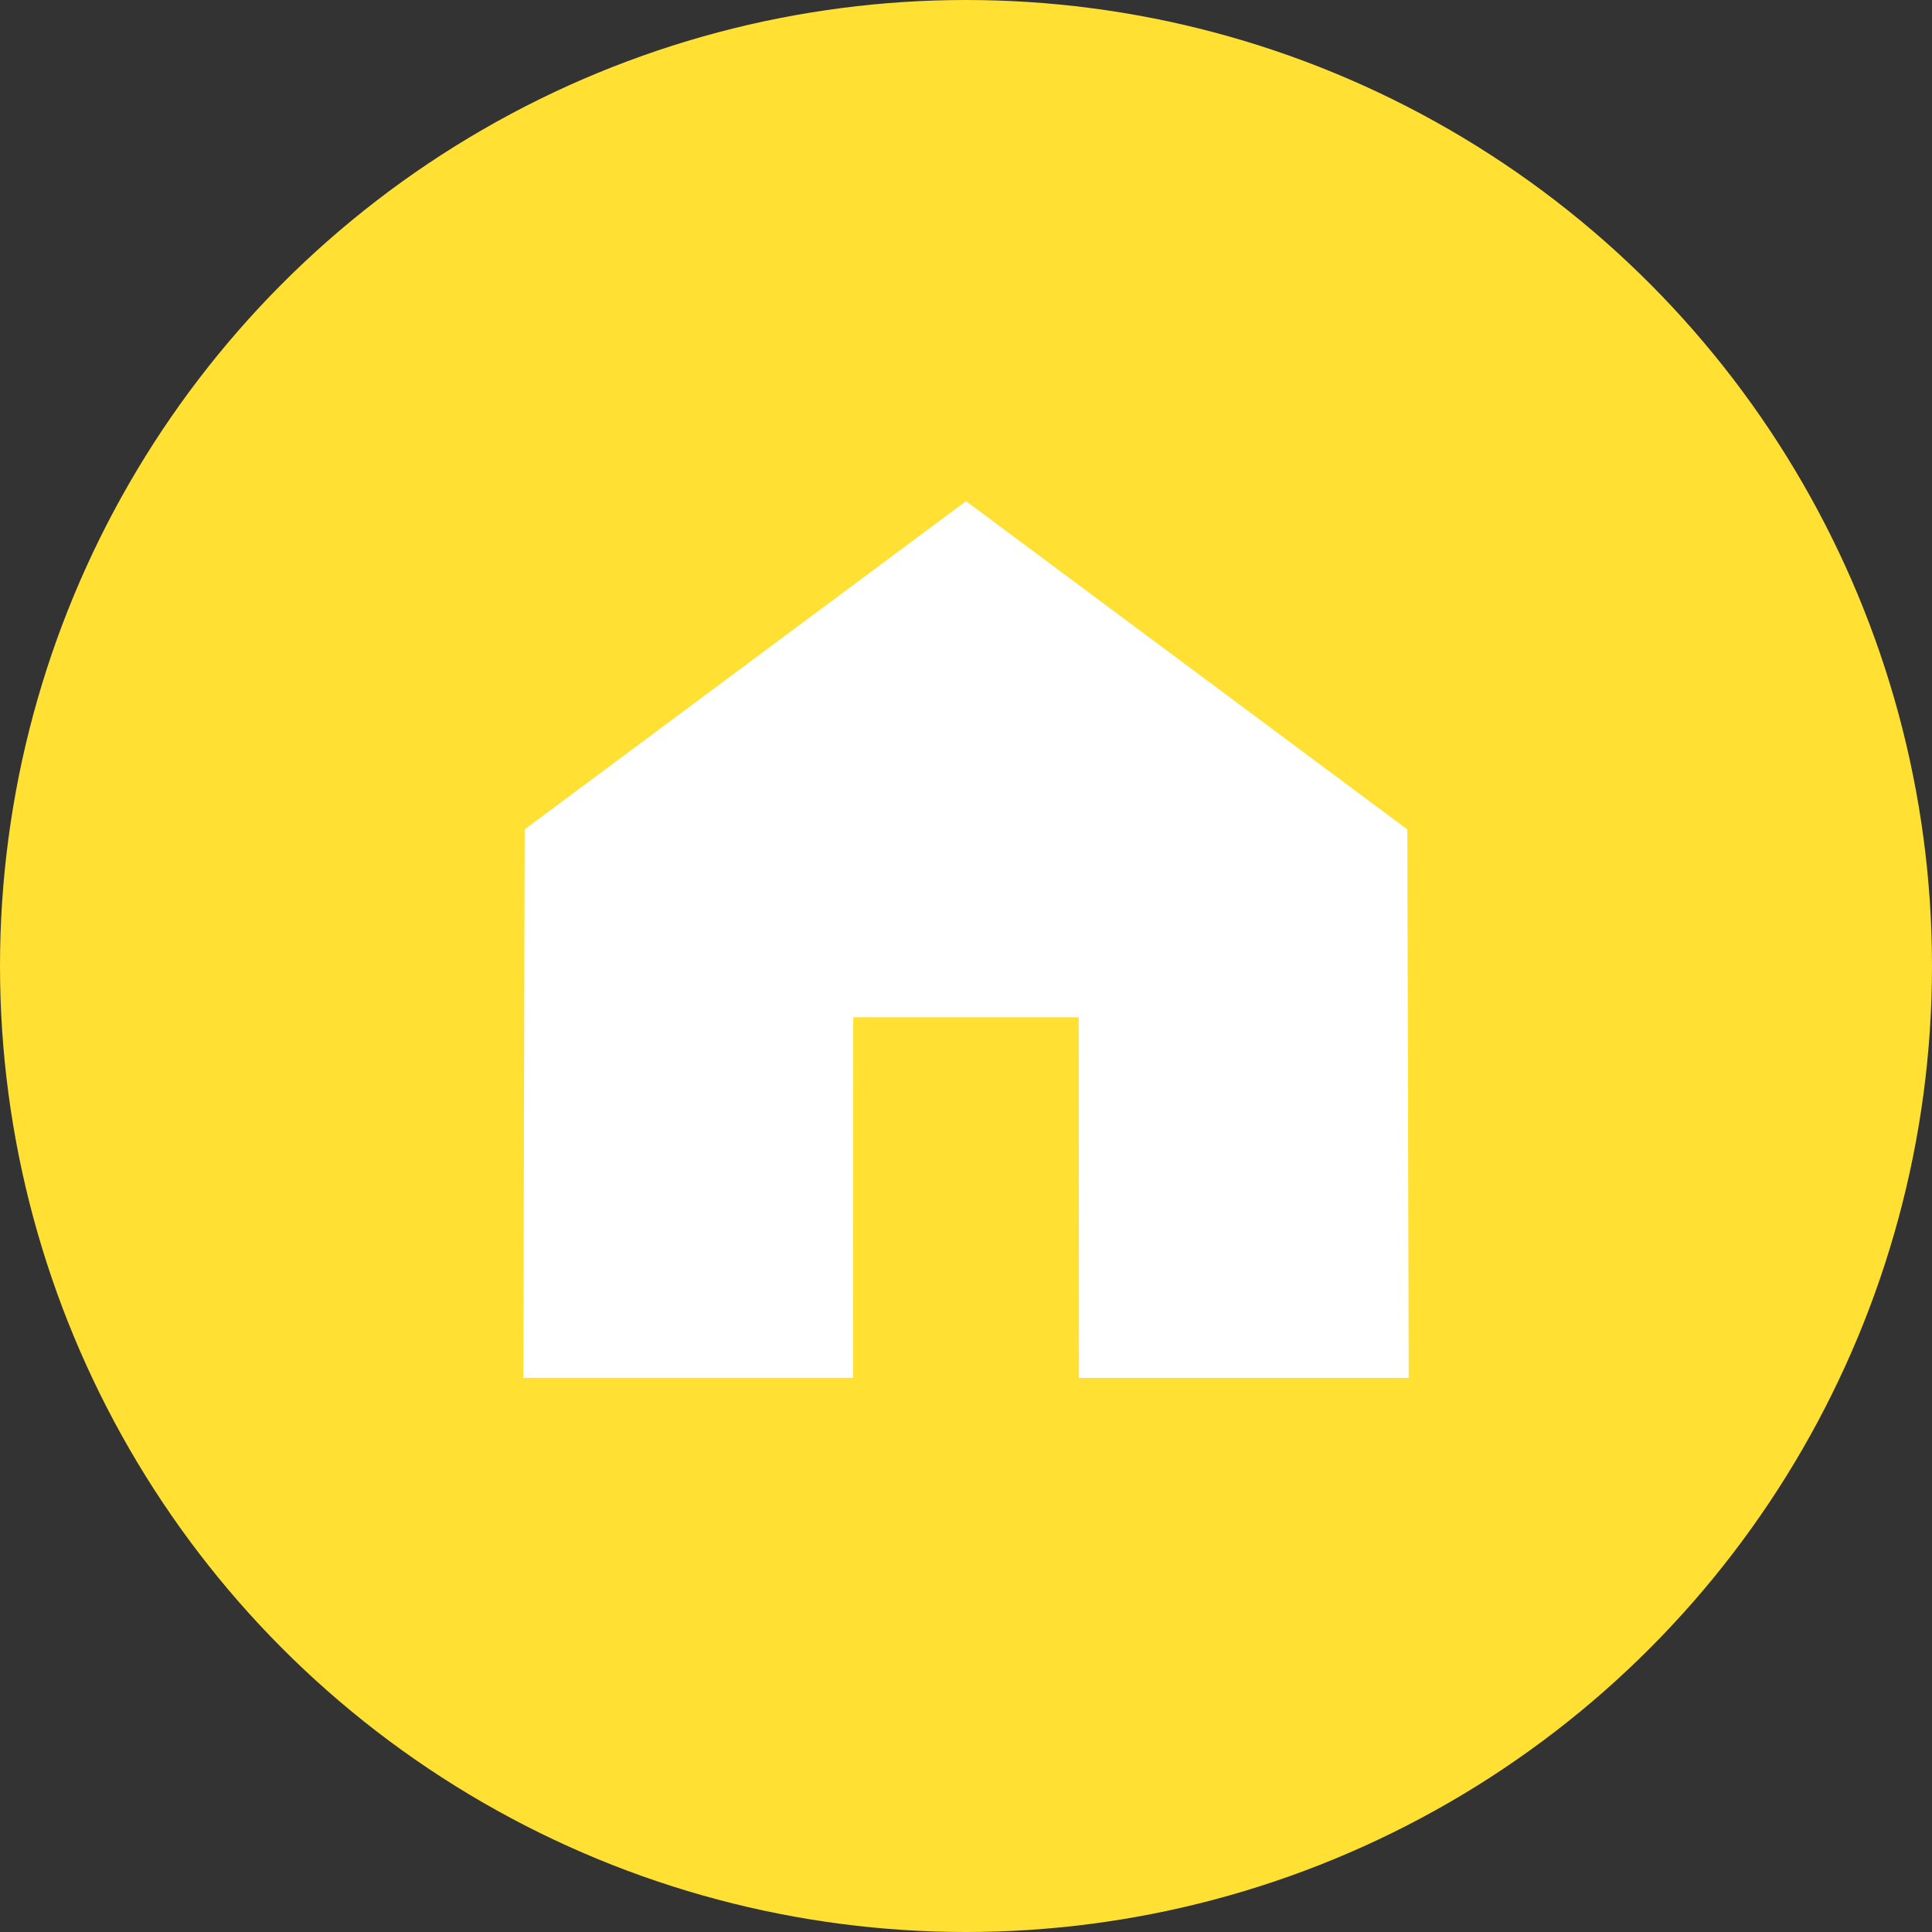
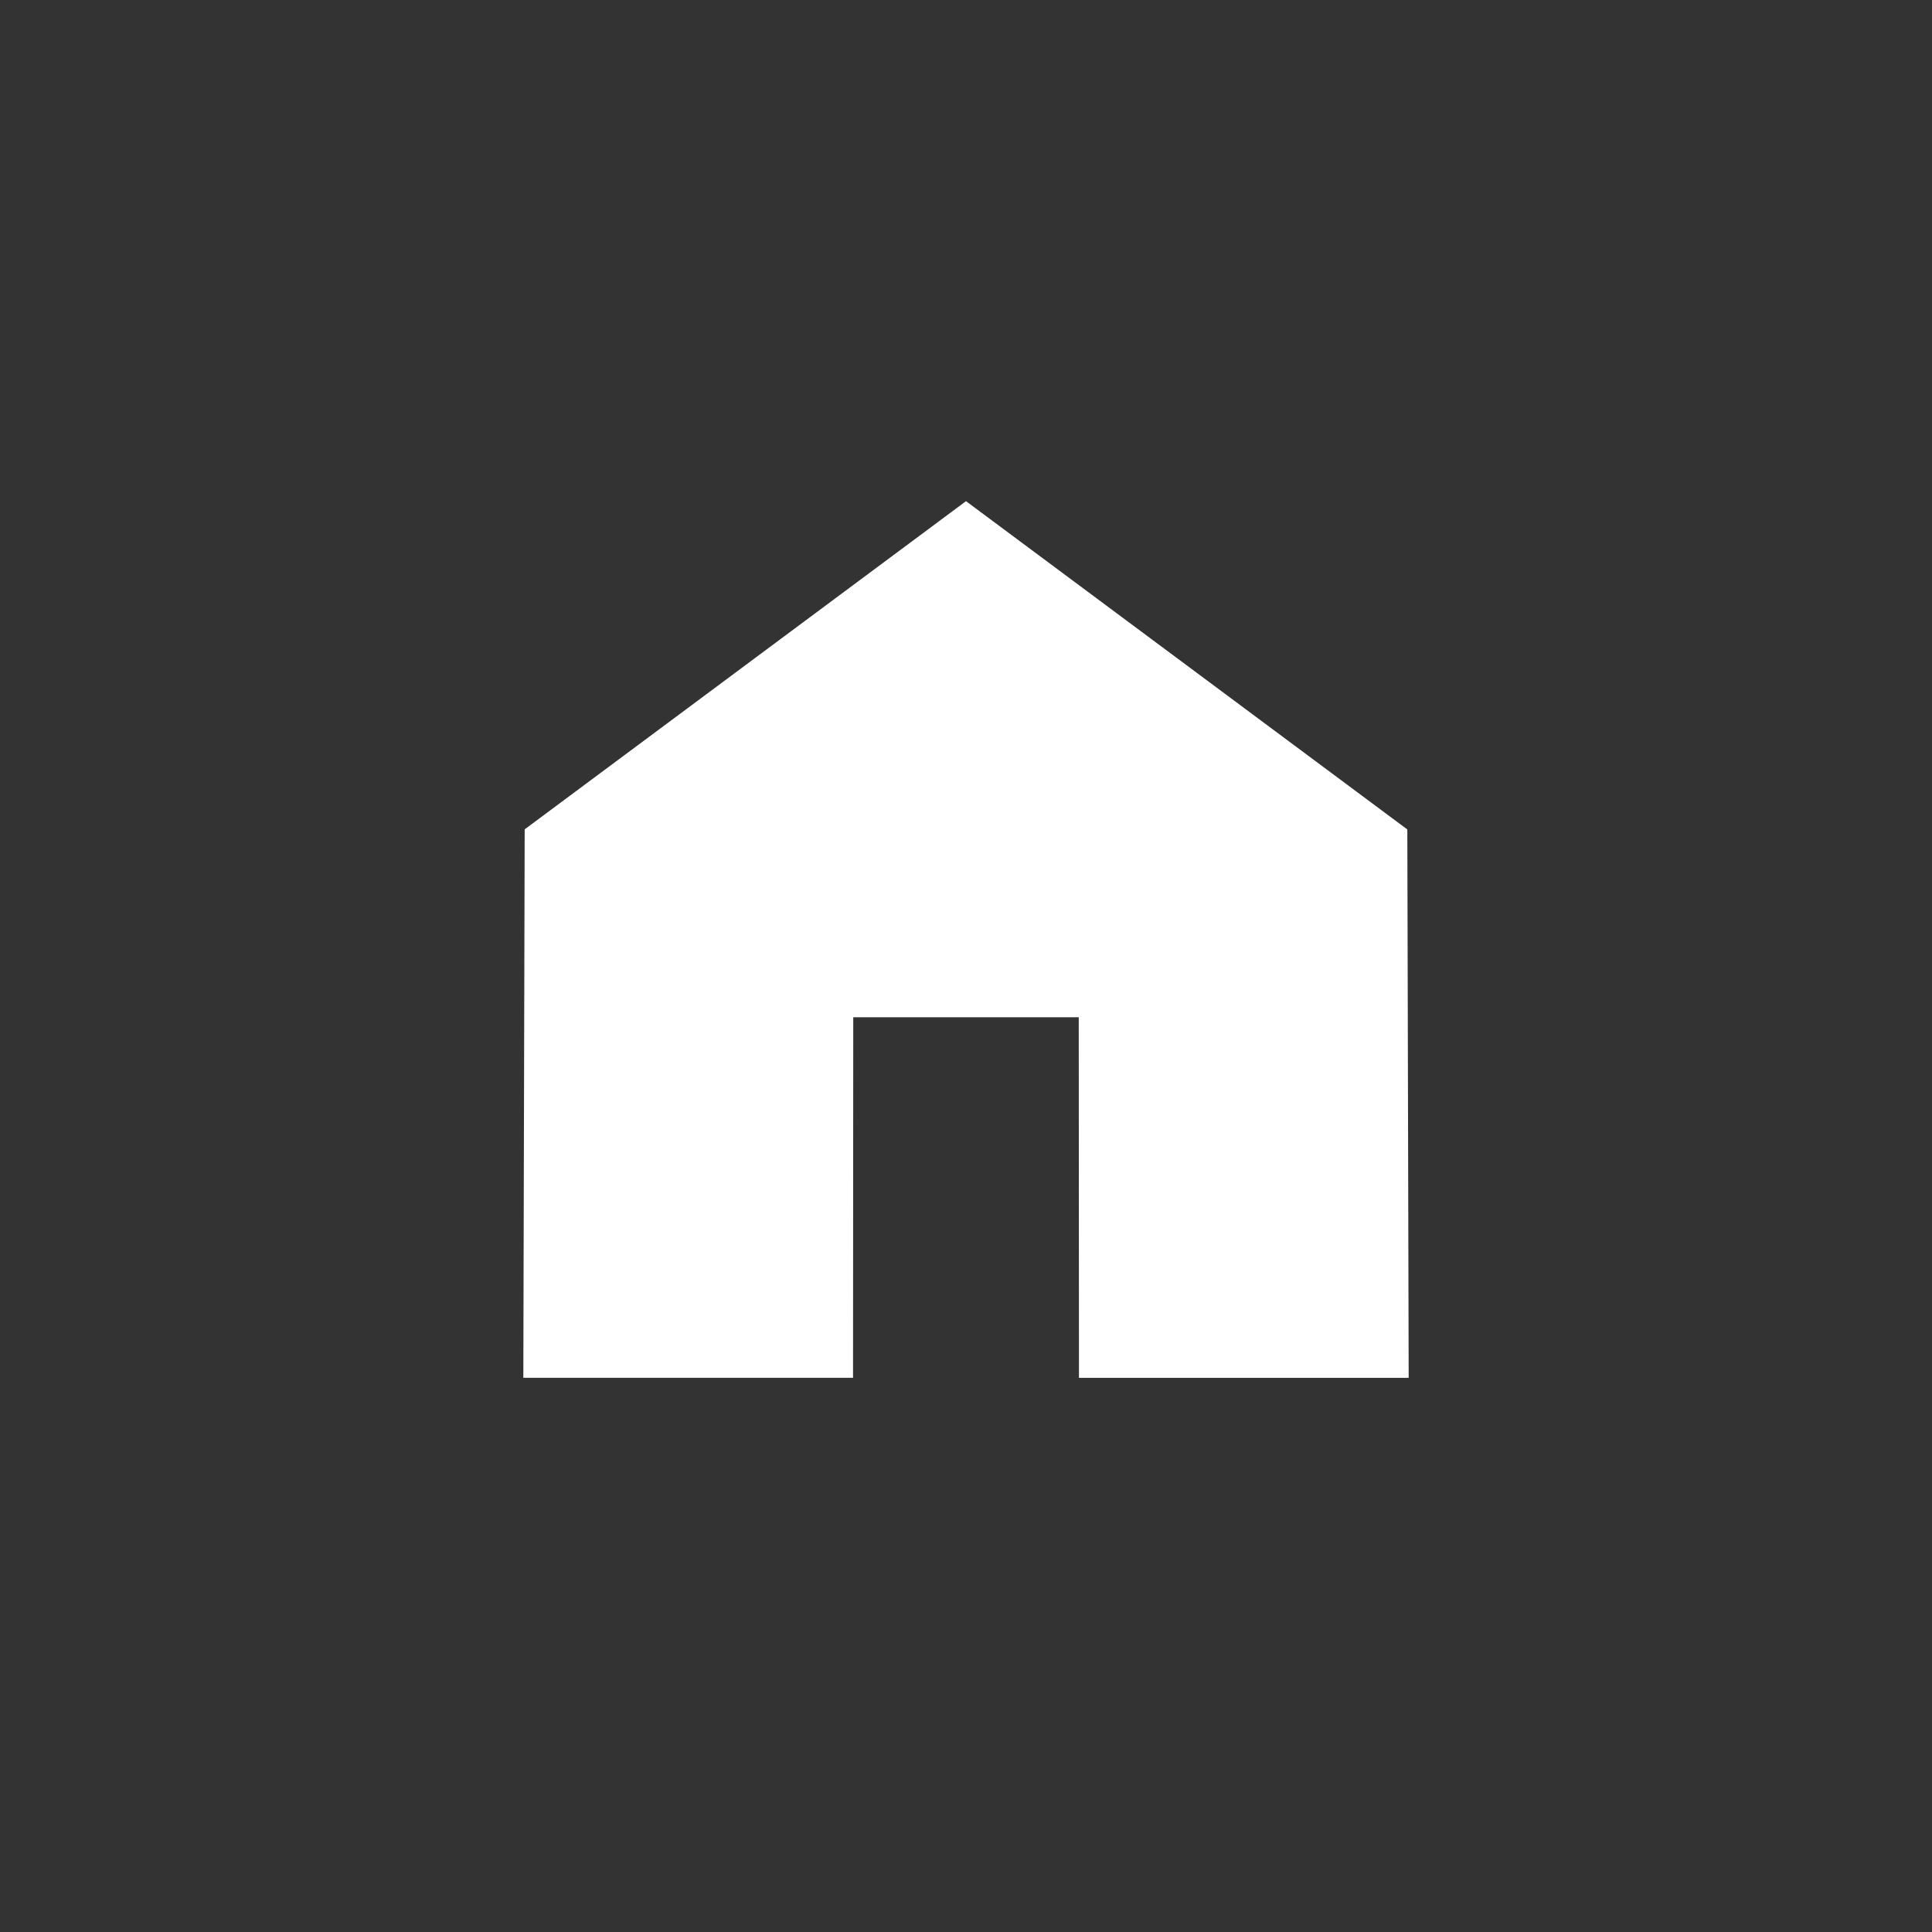
<svg xmlns="http://www.w3.org/2000/svg" width="70" height="70" viewBox="0 0 70 70">
  <rect x="0" y="0" width="70" height="70" fill="#333333" stroke="none" />
  <defs>
    <style>.a{fill:#ffe033;}.b{fill:#fff;}</style>
  </defs>
  <g transform="translate(-1)">
-     <circle class="a" cx="35" cy="35" r="35" transform="translate(1)" />
    <g transform="translate(19.961 18.158)">
      <path class="b" d="M16.039,0,.049,11.891,0,31.762H11.946L11.954,18.7h8.17l.008,13.065H32.078l-.049-19.871Z" />
    </g>
  </g>
</svg>